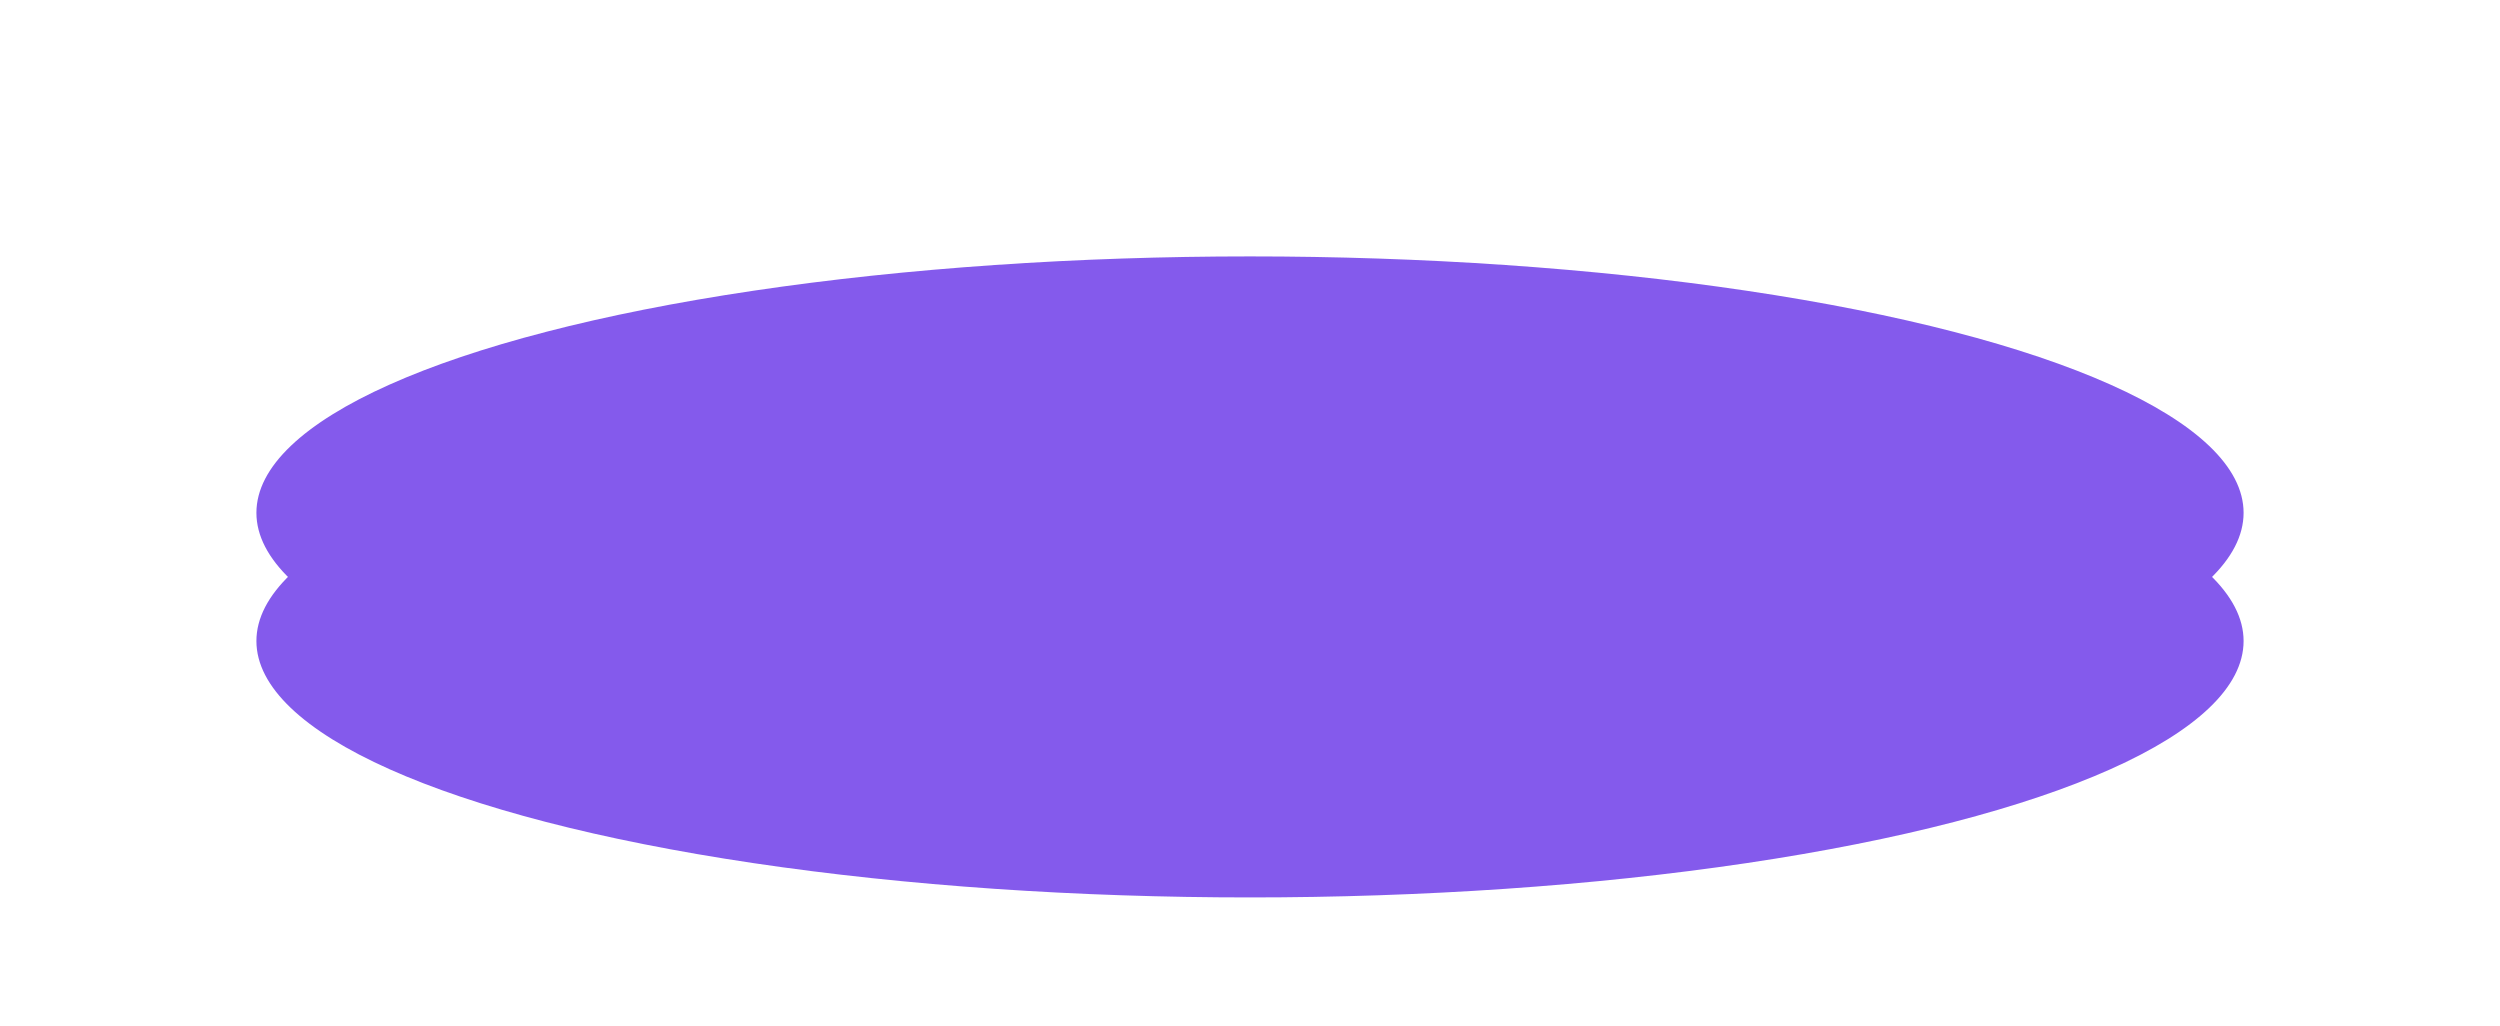
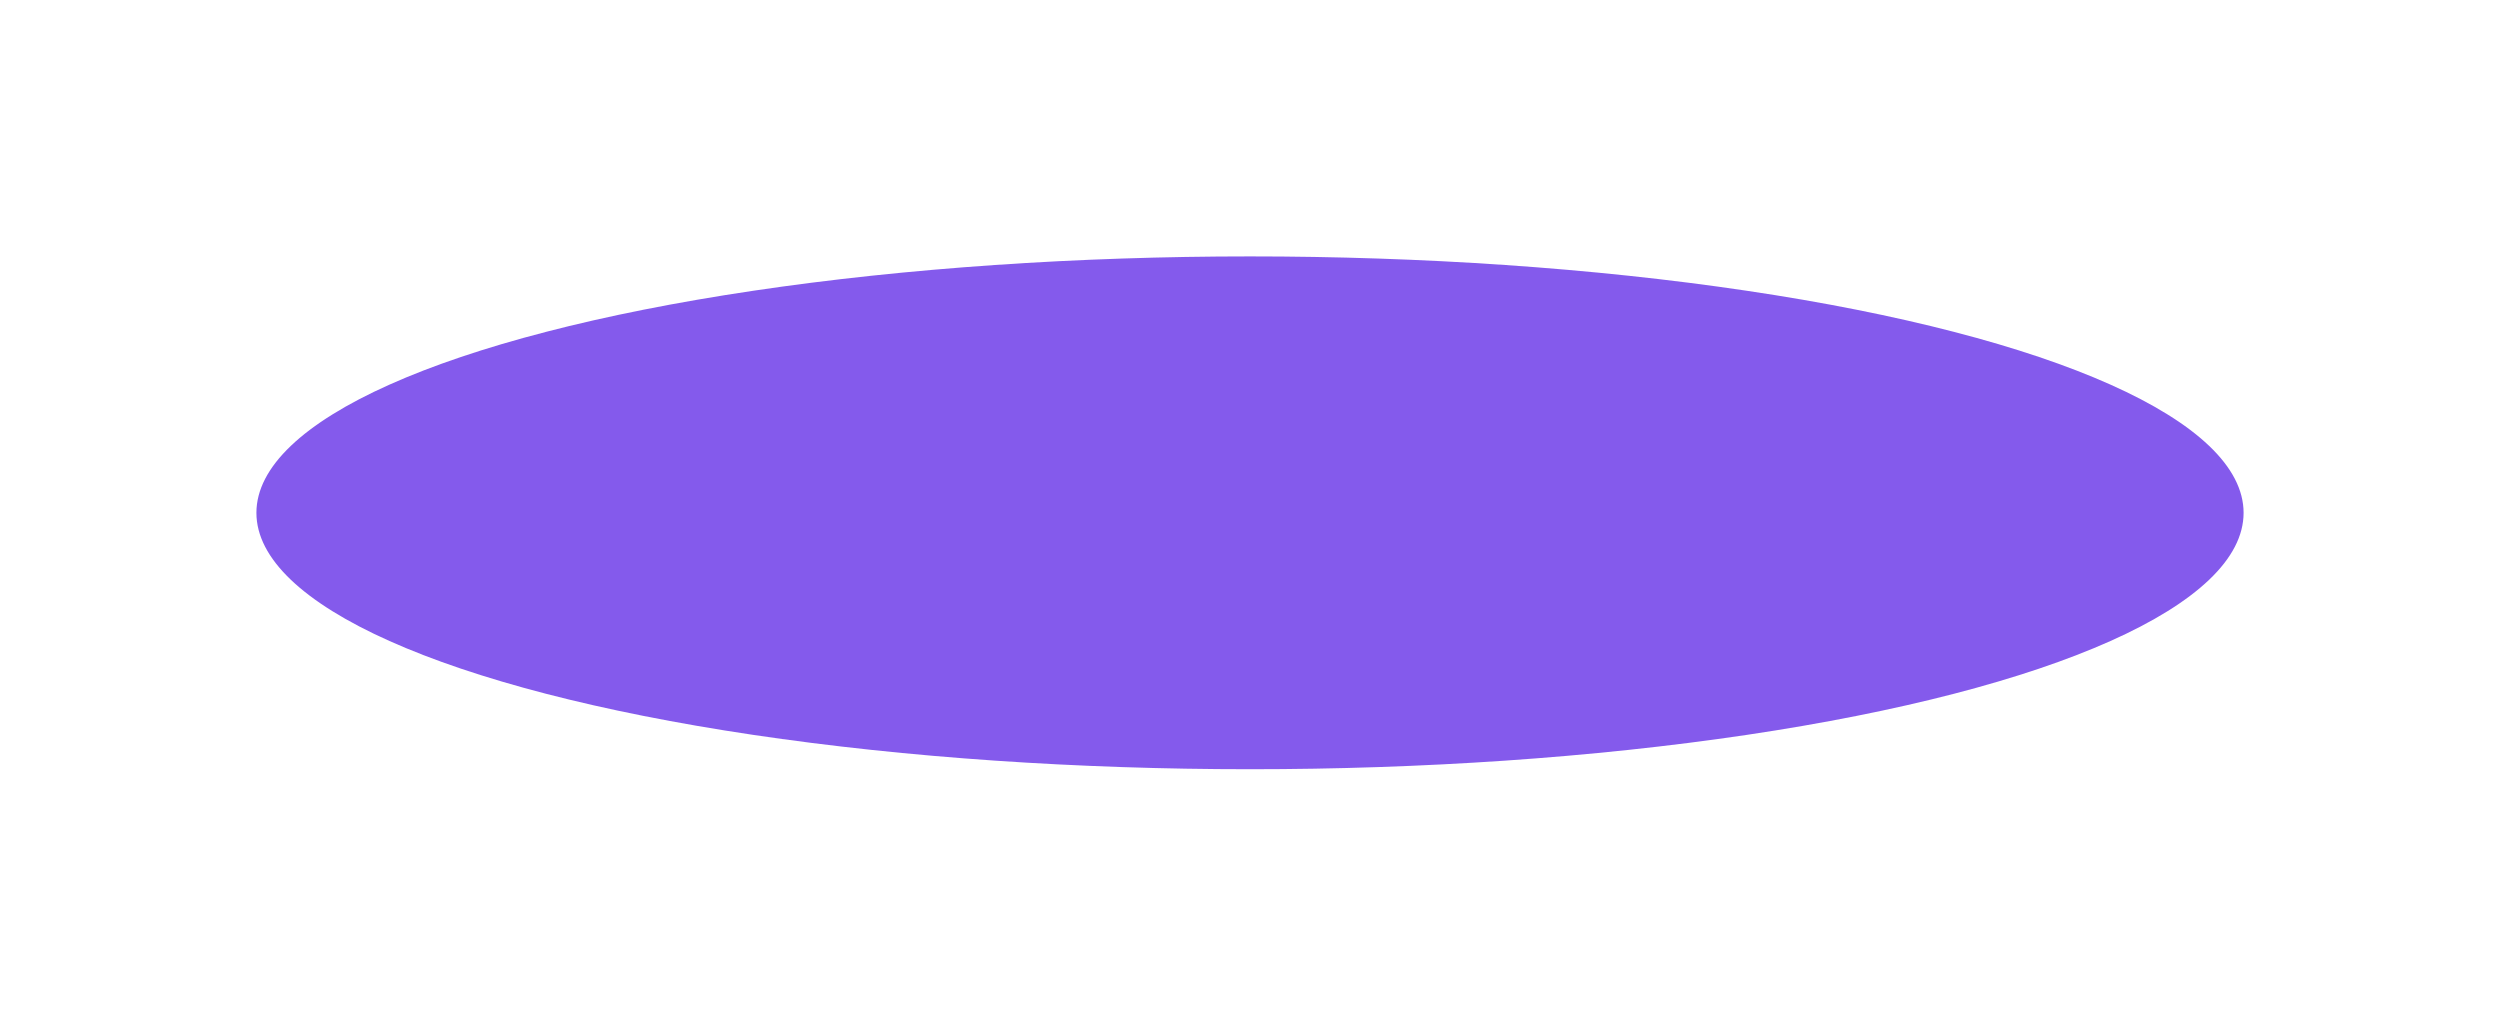
<svg xmlns="http://www.w3.org/2000/svg" width="39" height="16" viewBox="0 0 39 16" fill="none">
-   <ellipse cx="19.5" cy="10" rx="15.5" ry="4" fill="#845AEC" />
  <g filter="url(#filter0_f_1_90)">
    <ellipse cx="19.5" cy="8" rx="15.5" ry="4" fill="#845AEC" />
  </g>
  <defs>
    <filter id="filter0_f_1_90" x="0" y="0" width="39" height="16" filterUnits="userSpaceOnUse" color-interpolation-filters="sRGB">
      <feFlood flood-opacity="0" result="BackgroundImageFix" />
      <feBlend mode="normal" in="SourceGraphic" in2="BackgroundImageFix" result="shape" />
      <feGaussianBlur stdDeviation="2" result="effect1_foregroundBlur_1_90" />
    </filter>
  </defs>
</svg>